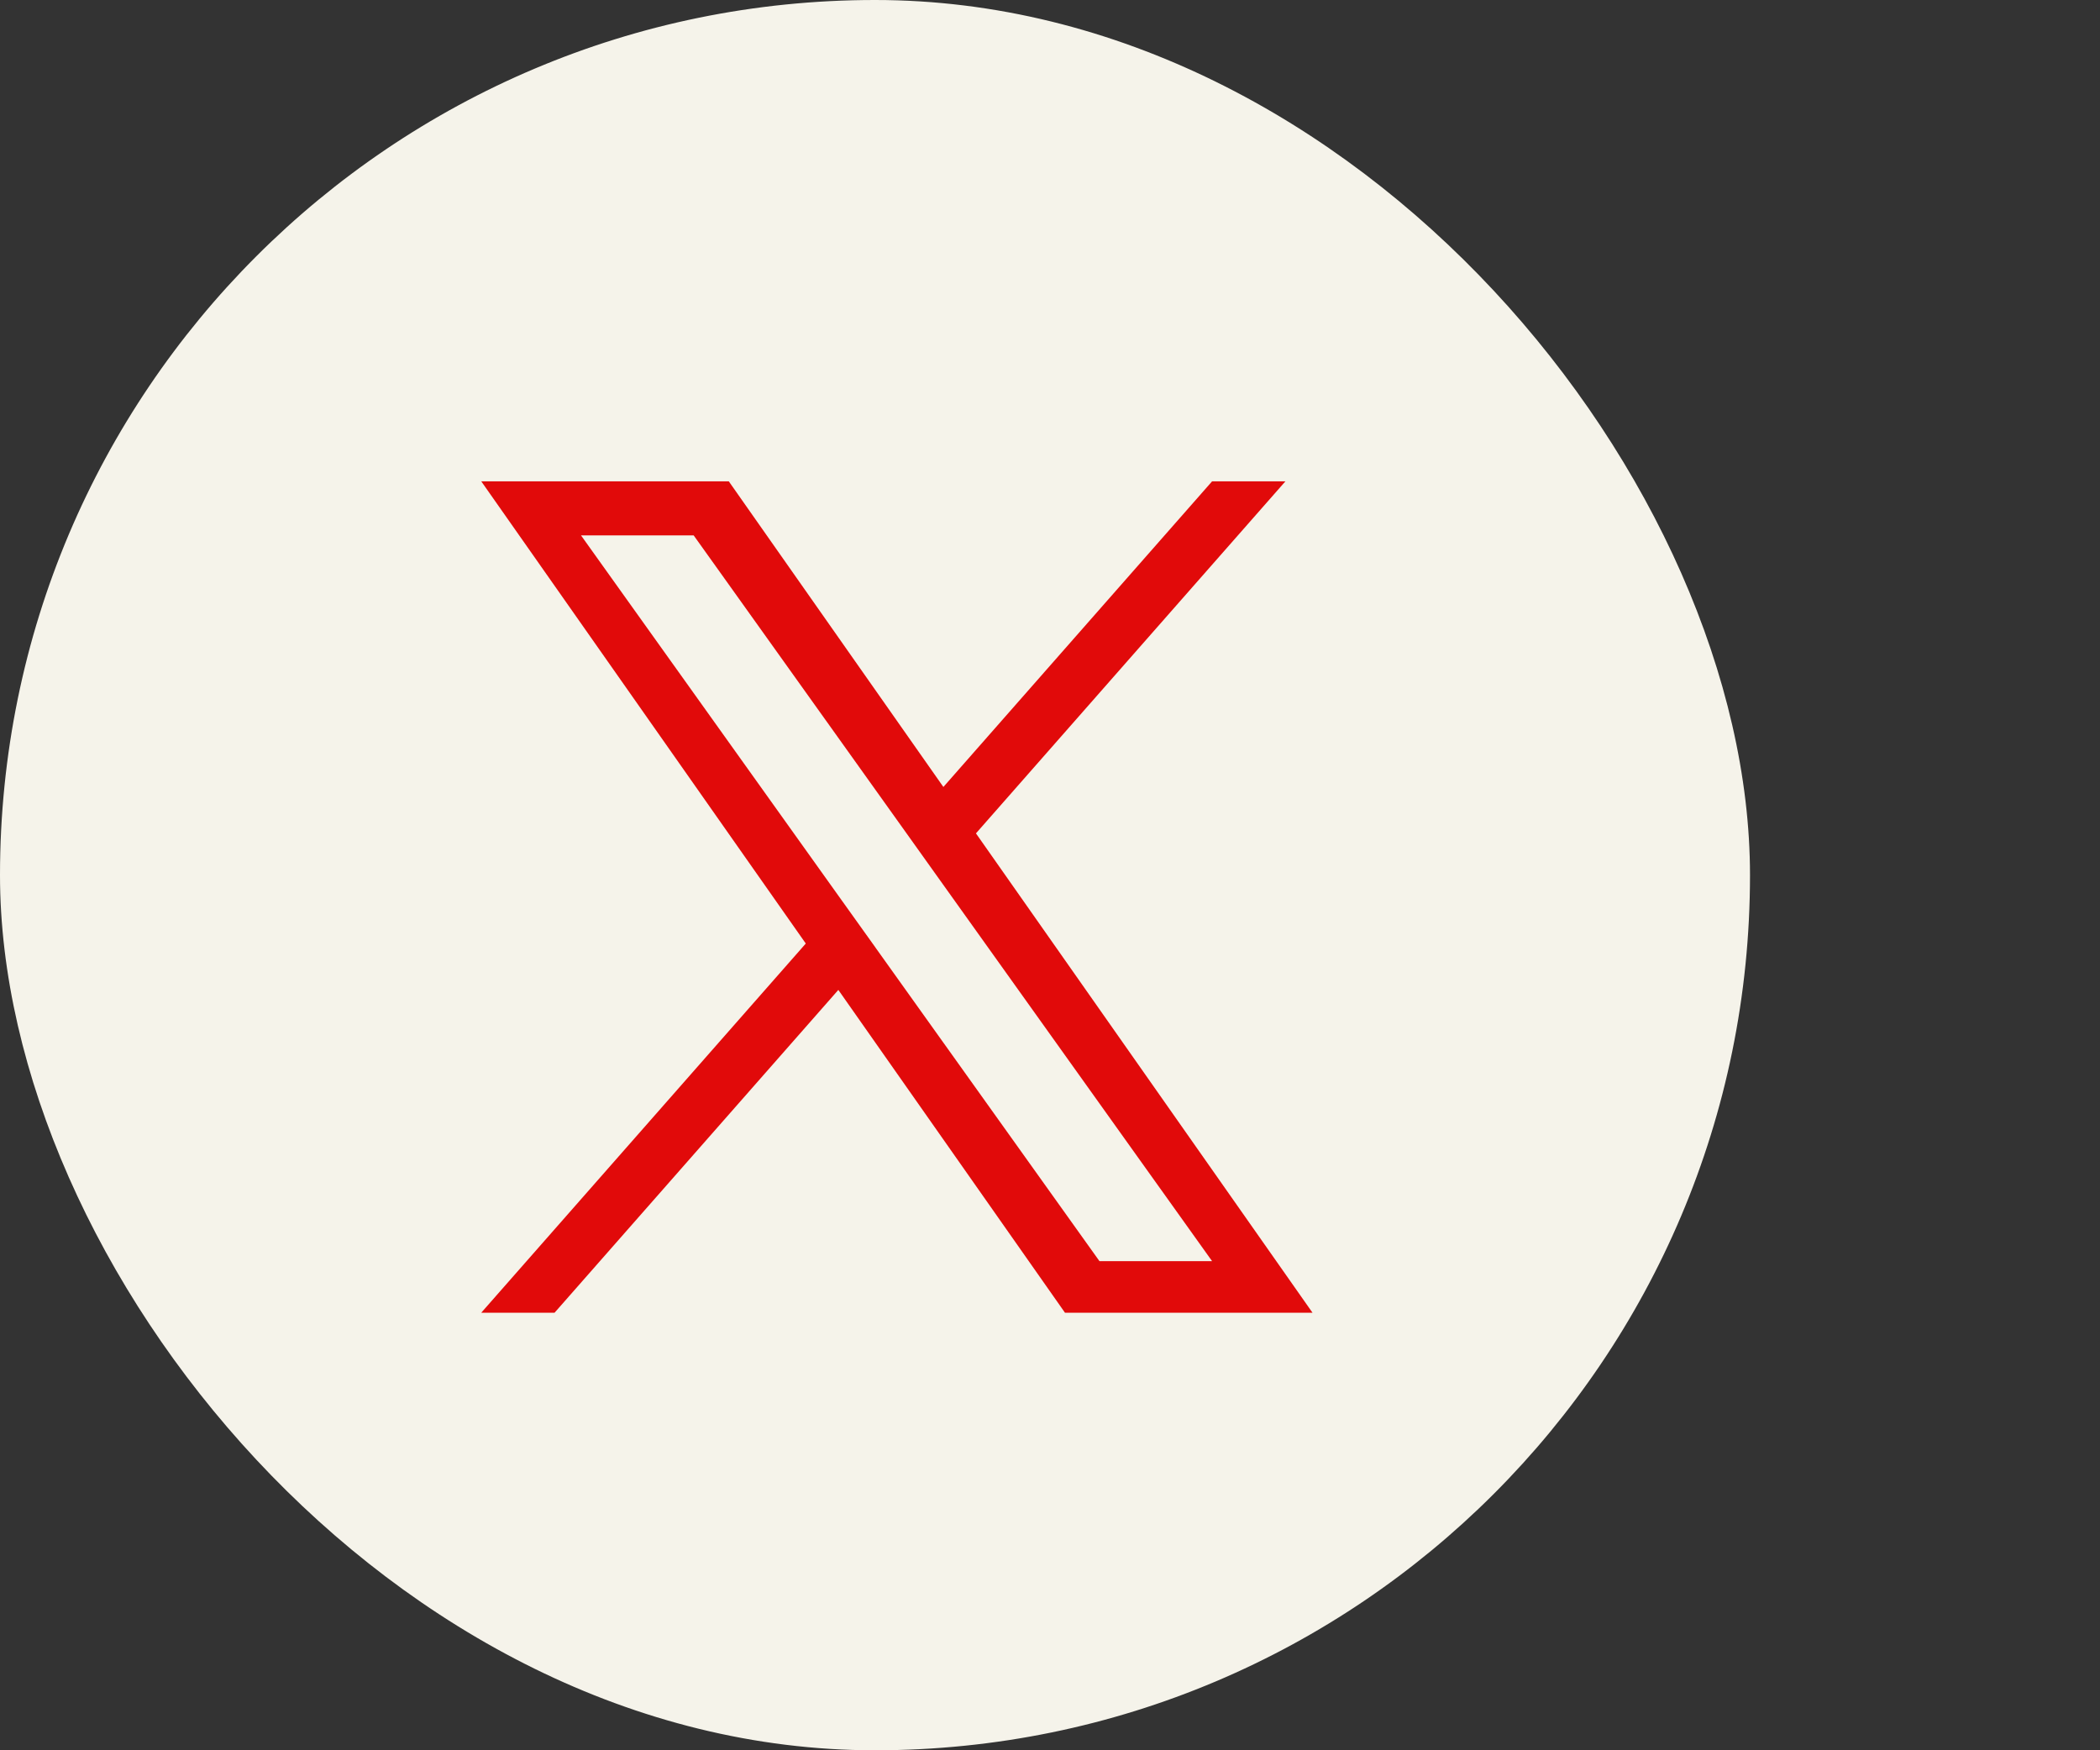
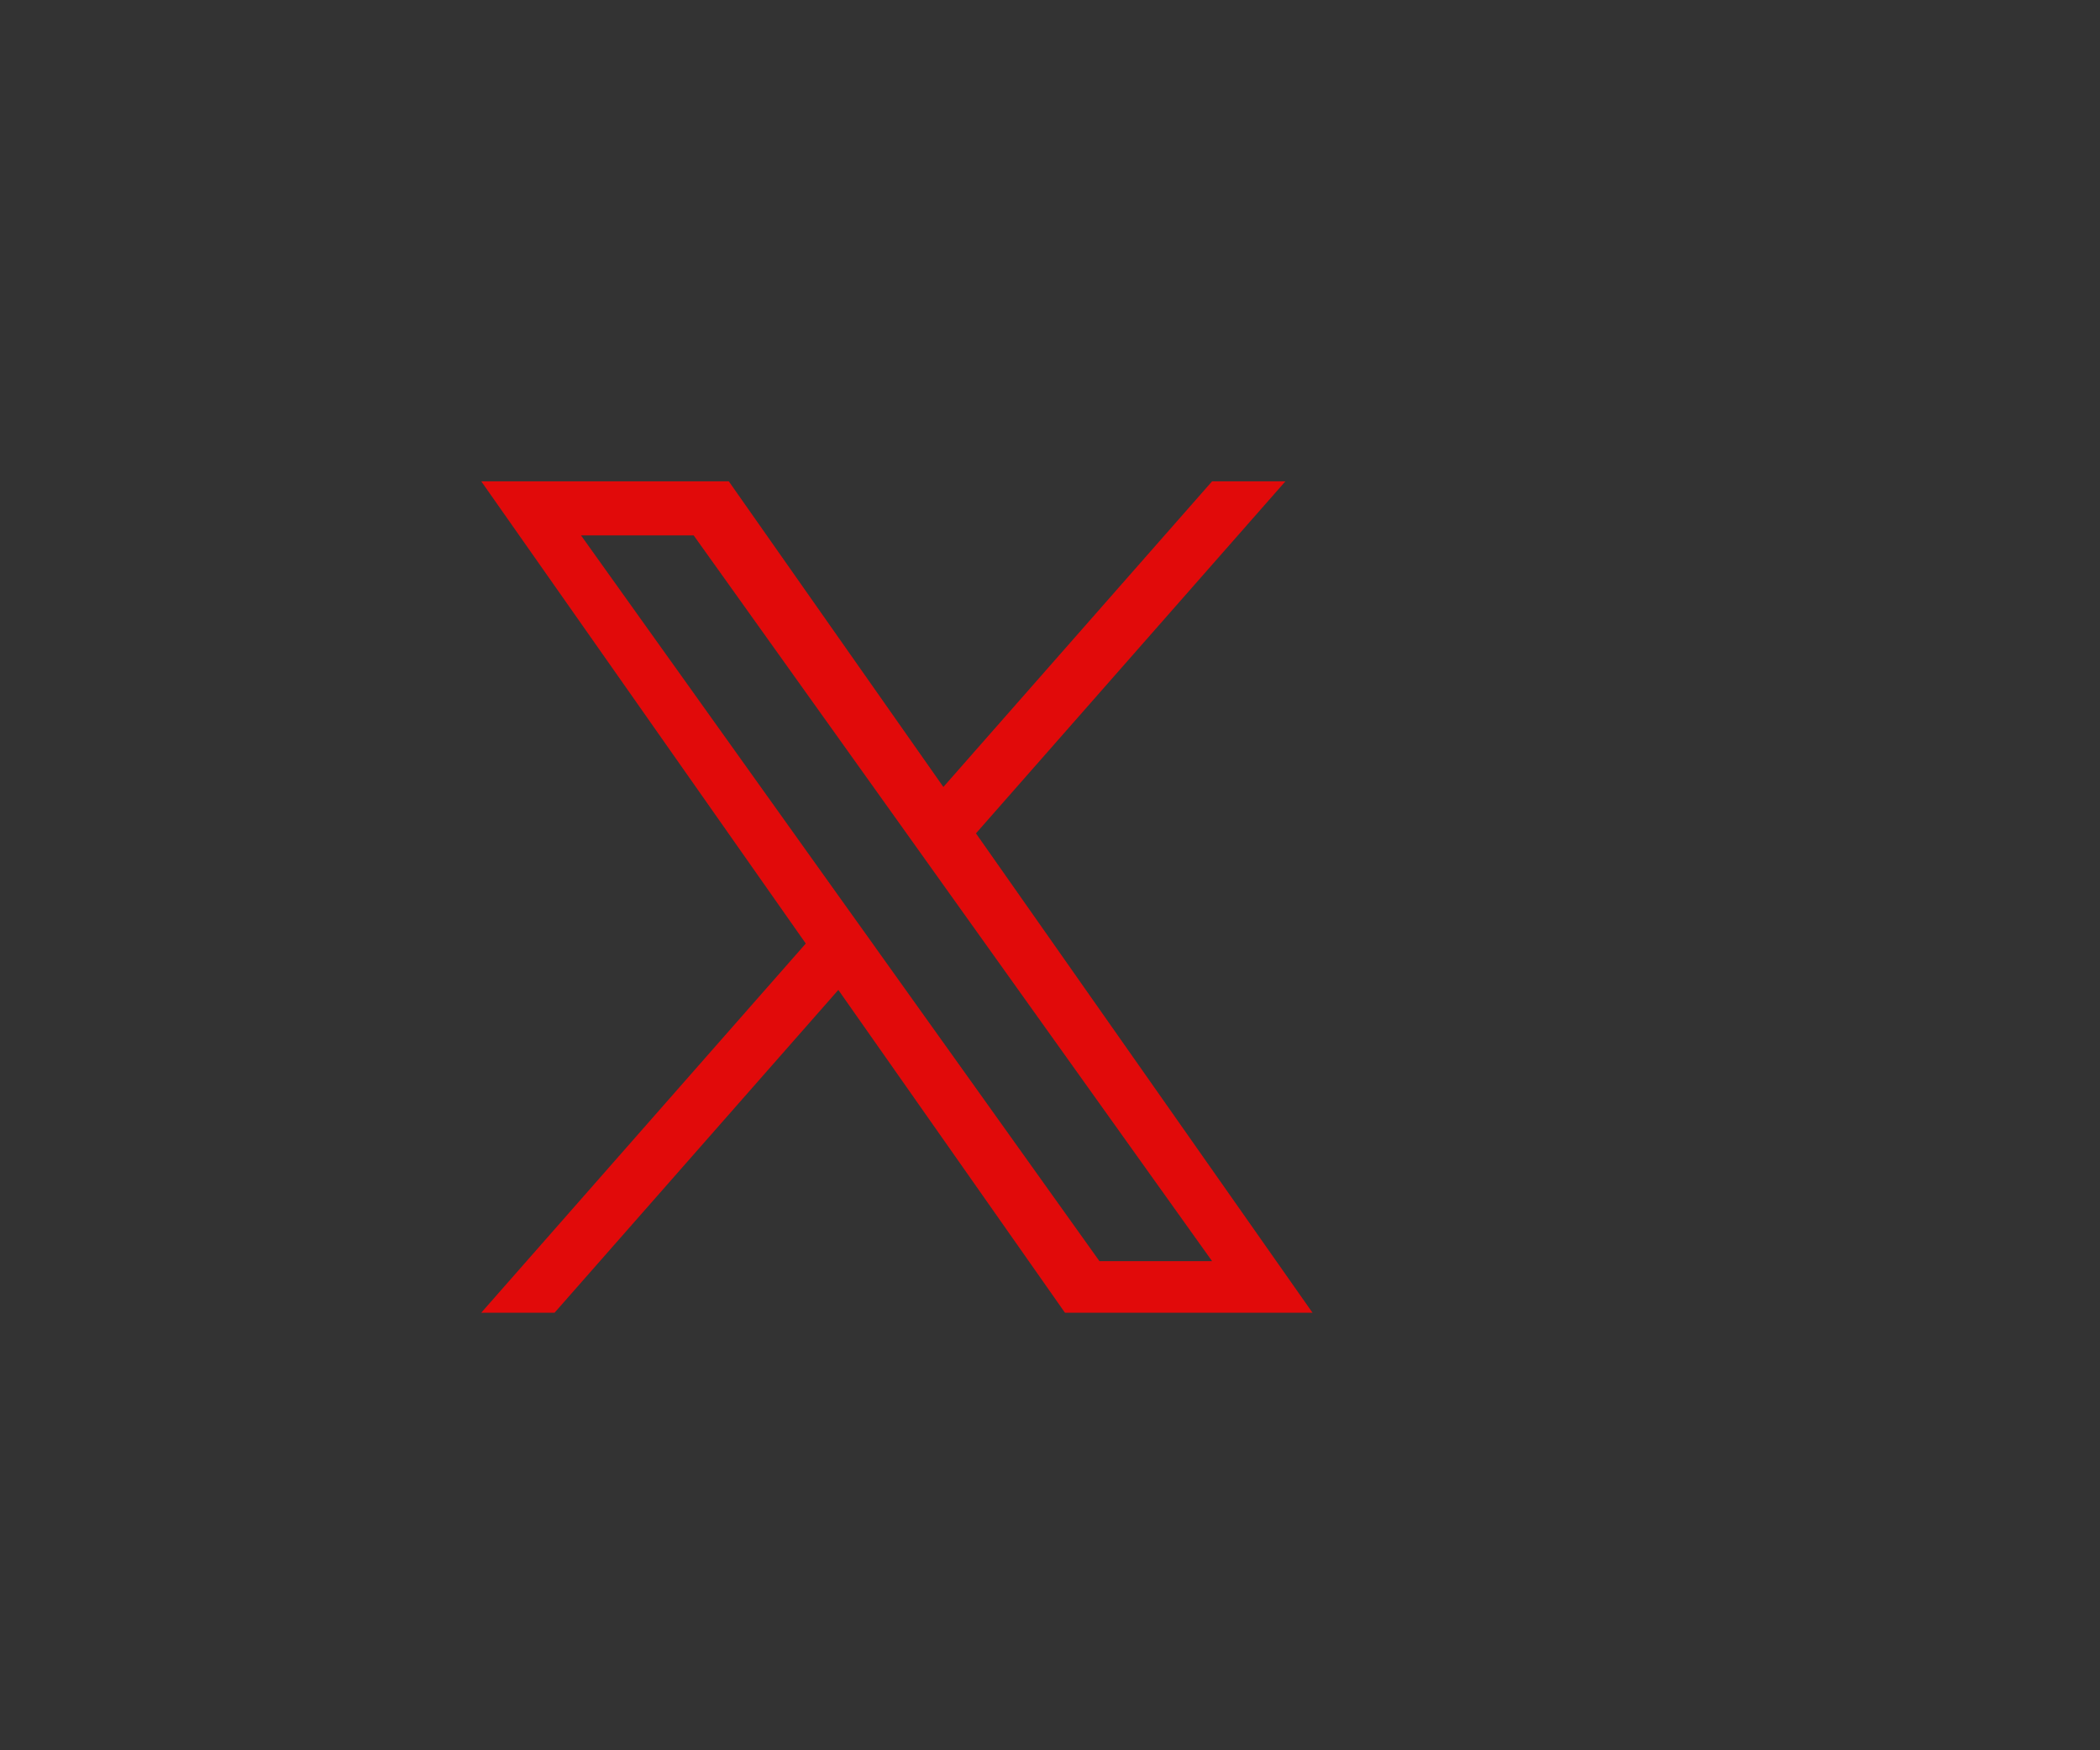
<svg xmlns="http://www.w3.org/2000/svg" width="48" height="40" viewBox="0 0 48 40" fill="none">
  <rect x="0" y="0" width="48" height="40" fill="#333333" stroke="none" />
  <g clip-path="url(#clip0_3310_78497)">
-     <rect width="40" height="40" rx="20" fill="#F5F3EA" />
-     <path d="M22.308 19.045L29.381 11H27.705L21.563 17.985L16.658 11H11L18.418 21.563L11 30H12.676L19.162 22.623L24.342 30H30L22.307 19.045H22.308ZM20.012 21.656L19.26 20.605L13.28 12.235H15.855L20.681 18.989L21.432 20.041L27.705 28.822H25.131L20.012 21.657V21.656Z" fill="#E10A0A" />
+     <path d="M22.308 19.045L29.381 11H27.705L21.563 17.985L16.658 11H11L18.418 21.563L11 30H12.676L19.162 22.623L24.342 30H30L22.307 19.045H22.308ZM20.012 21.656L19.26 20.605L13.28 12.235H15.855L20.681 18.989L21.432 20.041L27.705 28.822H25.131L20.012 21.657Z" fill="#E10A0A" />
  </g>
  <defs>
    <clipPath id="clip0_3310_78497">
      <rect width="40" height="40" rx="4" fill="white" />
    </clipPath>
  </defs>
</svg>